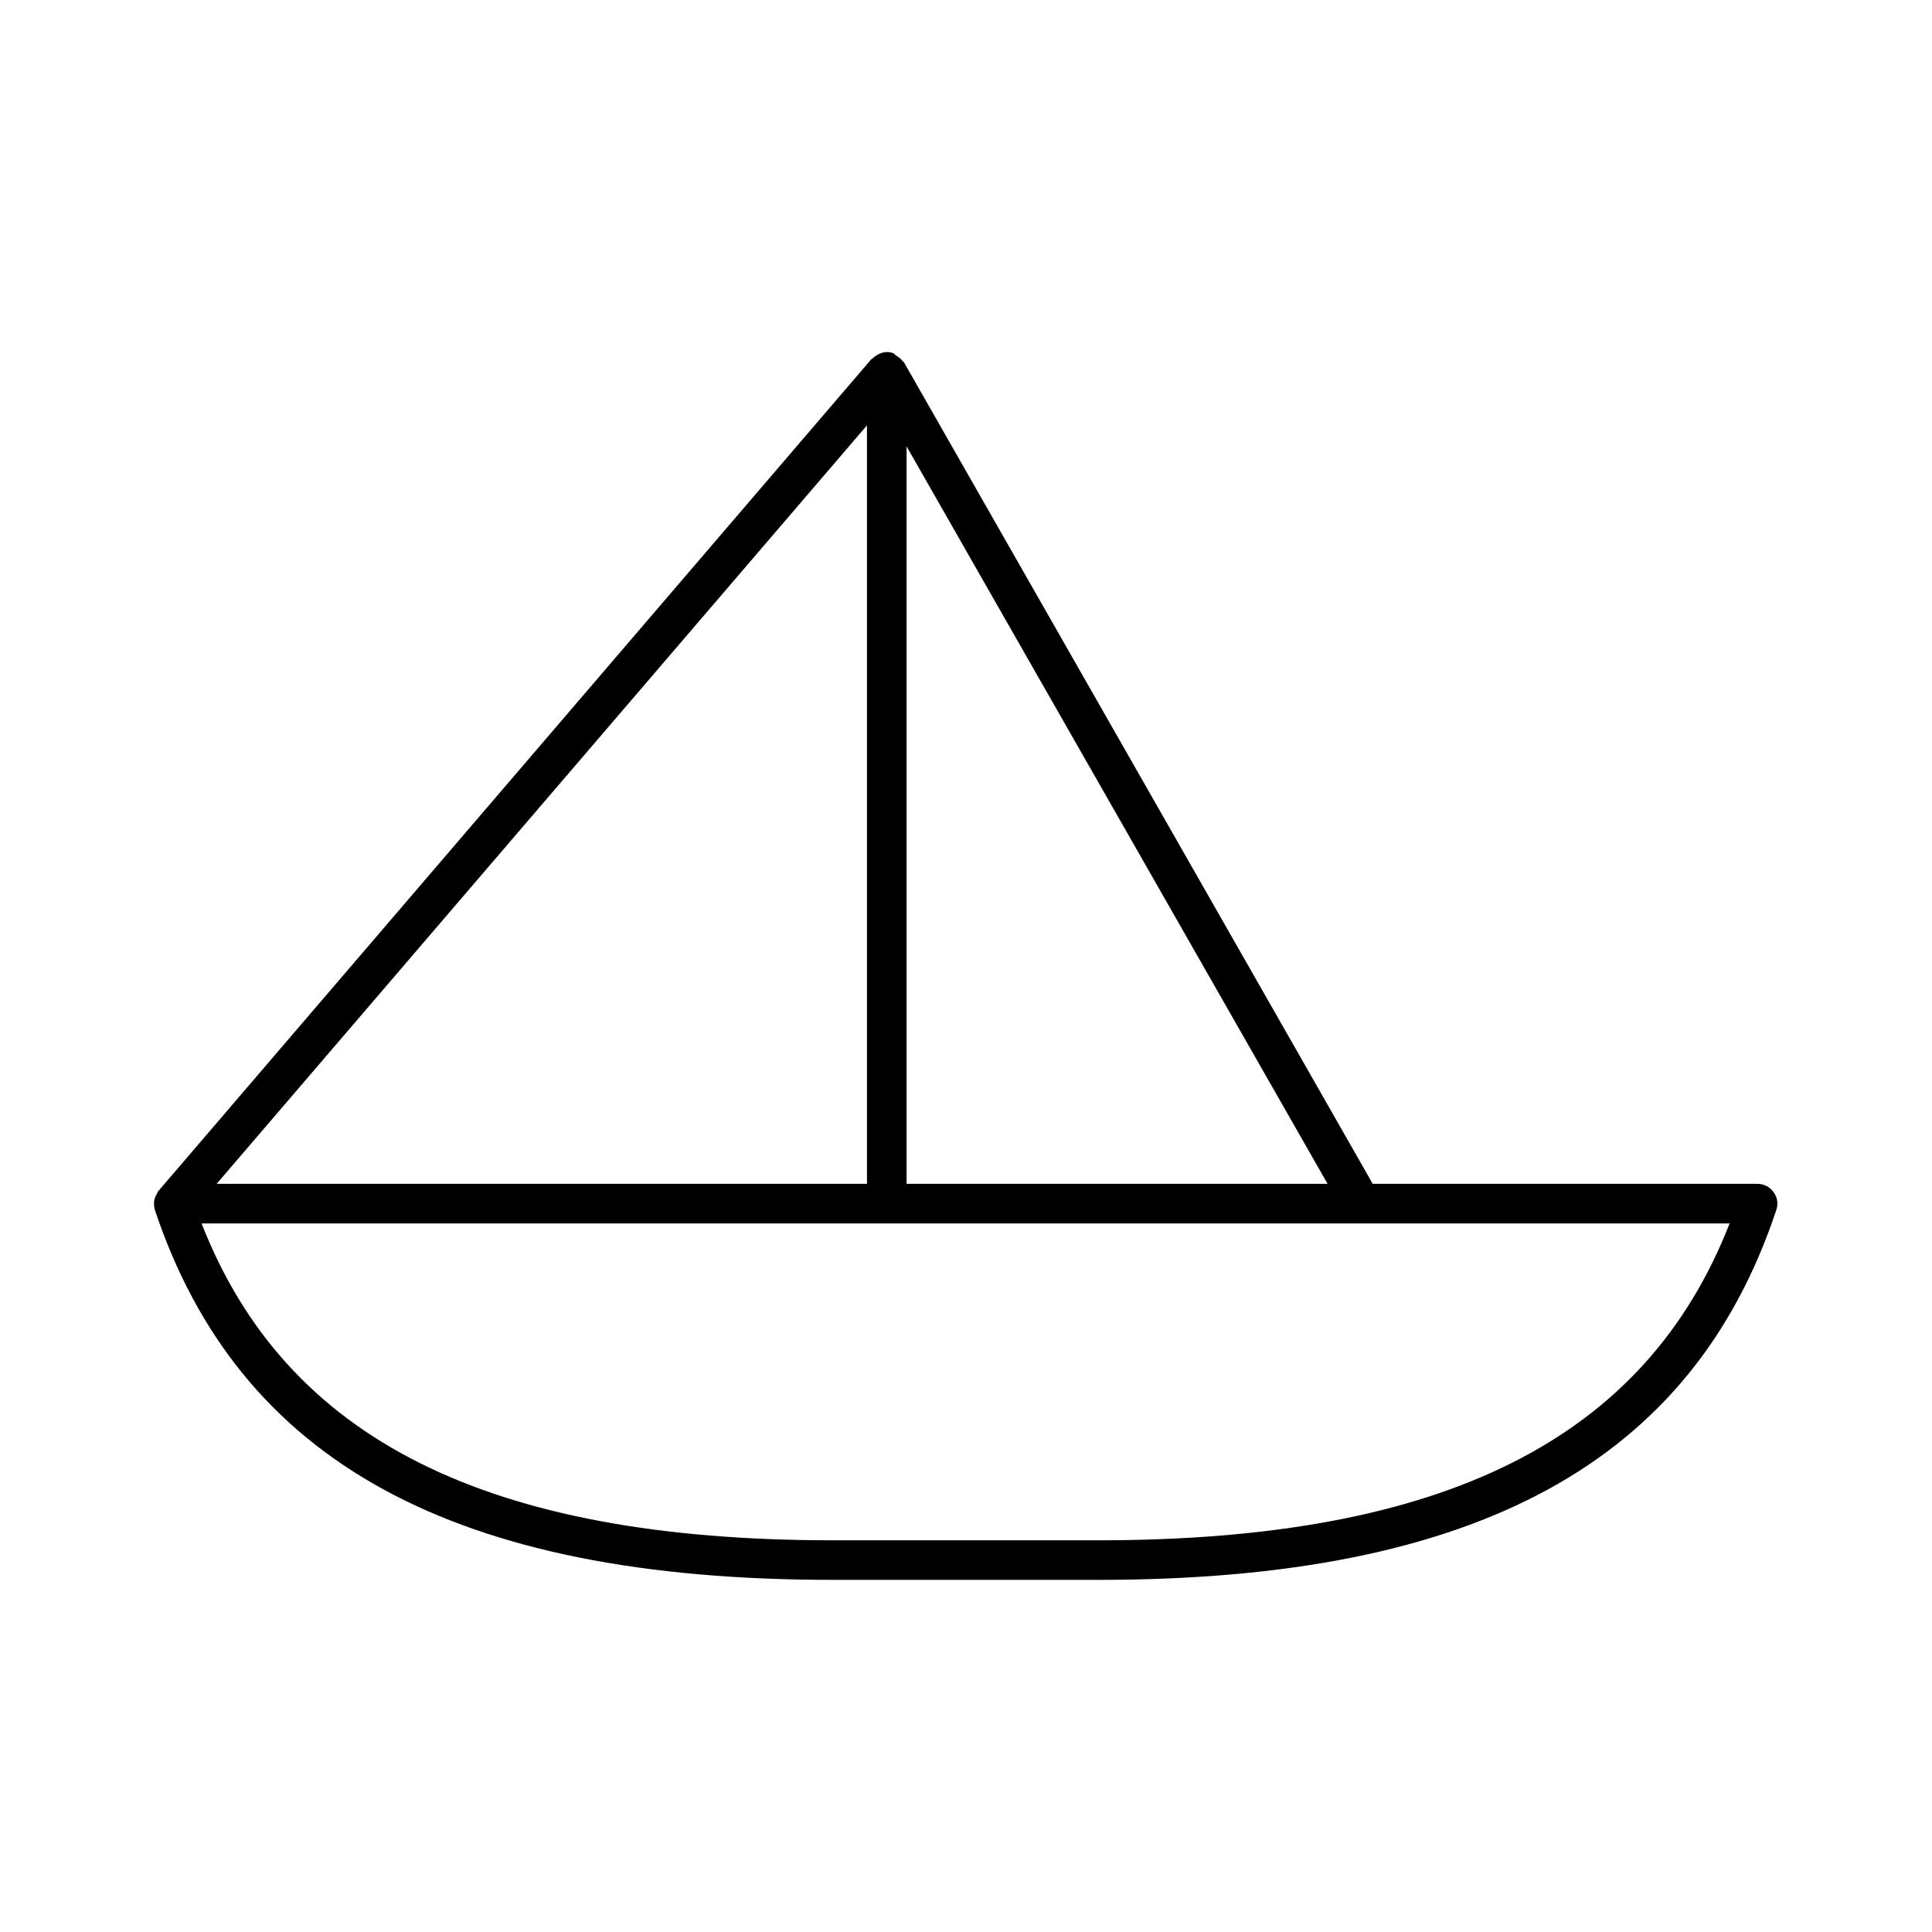
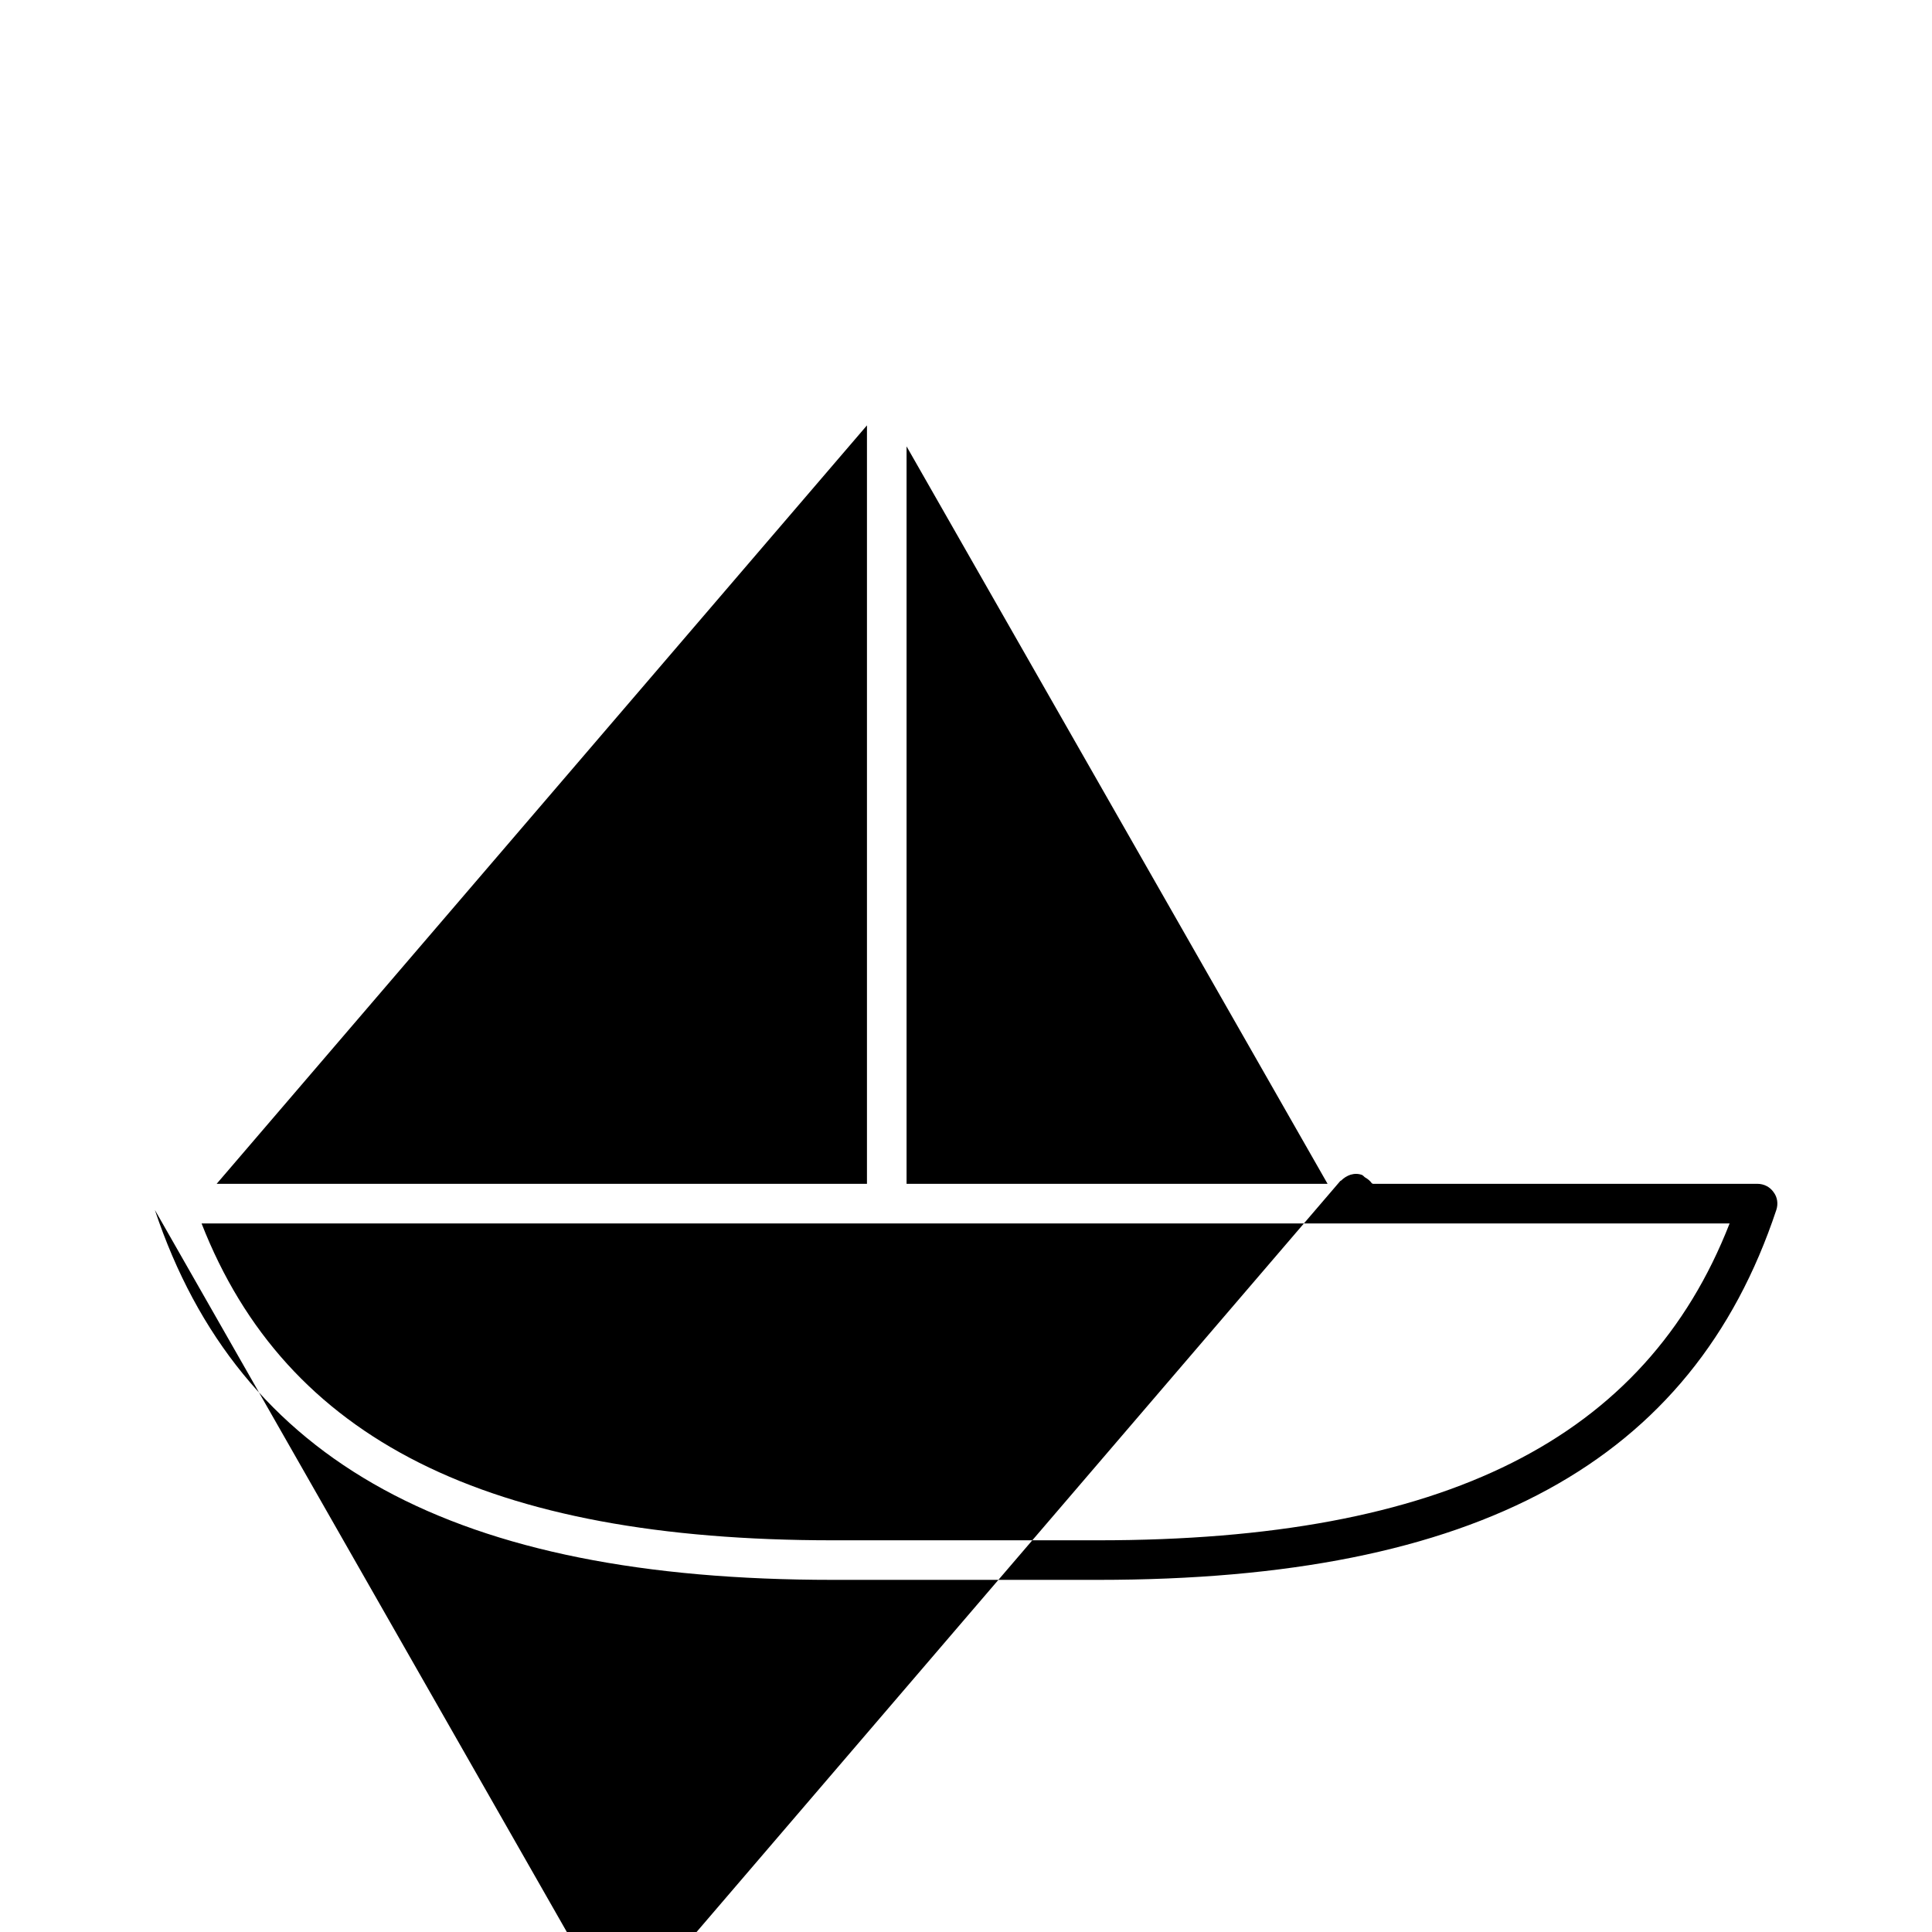
<svg xmlns="http://www.w3.org/2000/svg" fill="#000000" width="800px" height="800px" version="1.1" viewBox="144 144 512 512">
-   <path d="m185.04 464.65c22.355 66.859 79.453 98.031 179.69 98.031h70.324c100.34 0 157.44-31.172 179.69-98.031 0.523-1.574 0.316-3.359-0.734-4.723-0.945-1.363-2.519-2.203-4.305-2.203h-101.92l-124.27-217.79c0-0.105-0.105-0.105-0.211-0.105-0.418-0.629-1.051-1.156-1.785-1.574-0.211-0.105-0.418-0.418-0.629-0.523l-0.105-0.105c-1.051-0.418-2.098-0.418-3.148-0.105-0.945 0.316-1.785 0.84-2.519 1.574 0 0-0.105 0-0.211 0.105l-188.93 220.42c-0.105 0.105-0.105 0.105-0.105 0.211l-0.105 0.105c-0.105 0.105-0.105 0.316-0.211 0.523-0.316 0.418-0.523 0.945-0.629 1.469-0.105 0.316-0.105 0.523-0.105 0.84 0 0.523 0 0.945 0.105 1.469 0.109 0.105 0.109 0.211 0.109 0.418zm199.21-169.61v-32.746l111.57 195.43h-111.57zm-10.496-38.312v201h-172.34zm228.61 211.5c-22.355 57.203-75.676 83.969-167.31 83.969h-70.324c-91.527 0-144.95-26.766-167.31-83.969z" />
+   <path d="m185.04 464.65c22.355 66.859 79.453 98.031 179.69 98.031h70.324c100.34 0 157.44-31.172 179.69-98.031 0.523-1.574 0.316-3.359-0.734-4.723-0.945-1.363-2.519-2.203-4.305-2.203h-101.92c0-0.105-0.105-0.105-0.211-0.105-0.418-0.629-1.051-1.156-1.785-1.574-0.211-0.105-0.418-0.418-0.629-0.523l-0.105-0.105c-1.051-0.418-2.098-0.418-3.148-0.105-0.945 0.316-1.785 0.84-2.519 1.574 0 0-0.105 0-0.211 0.105l-188.93 220.42c-0.105 0.105-0.105 0.105-0.105 0.211l-0.105 0.105c-0.105 0.105-0.105 0.316-0.211 0.523-0.316 0.418-0.523 0.945-0.629 1.469-0.105 0.316-0.105 0.523-0.105 0.84 0 0.523 0 0.945 0.105 1.469 0.109 0.105 0.109 0.211 0.109 0.418zm199.21-169.61v-32.746l111.57 195.43h-111.57zm-10.496-38.312v201h-172.34zm228.61 211.5c-22.355 57.203-75.676 83.969-167.31 83.969h-70.324c-91.527 0-144.95-26.766-167.31-83.969z" />
</svg>